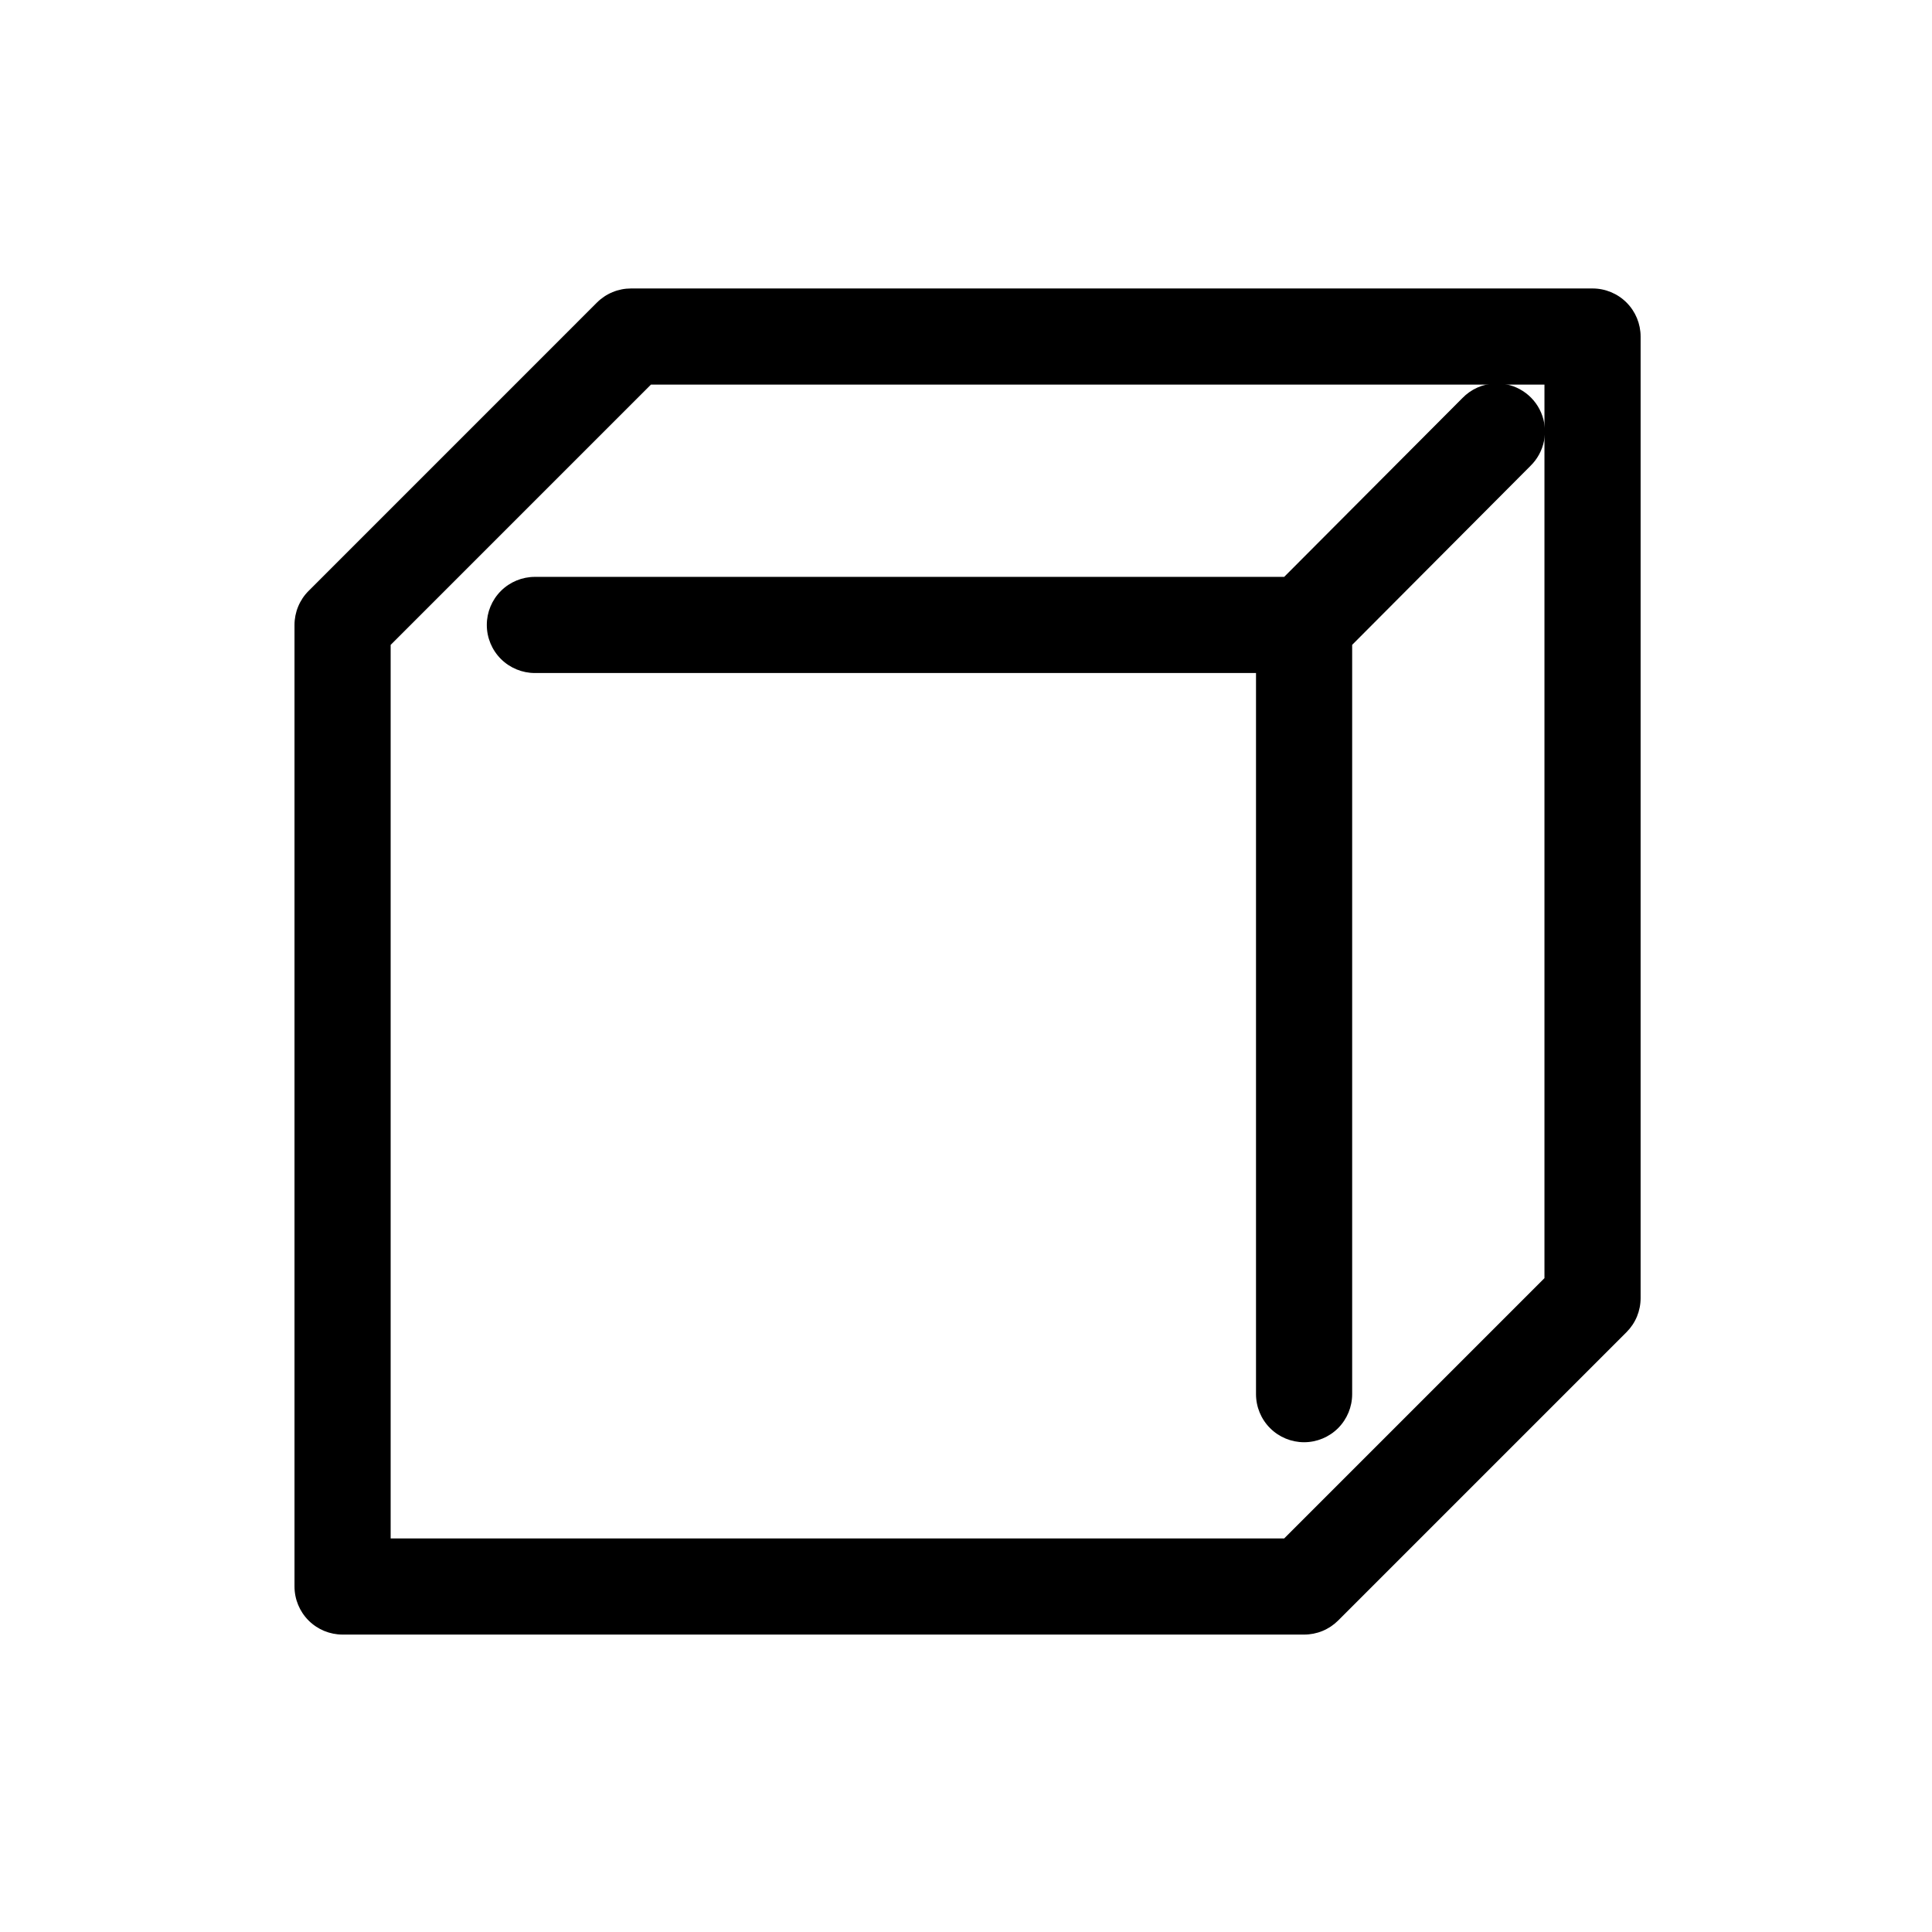
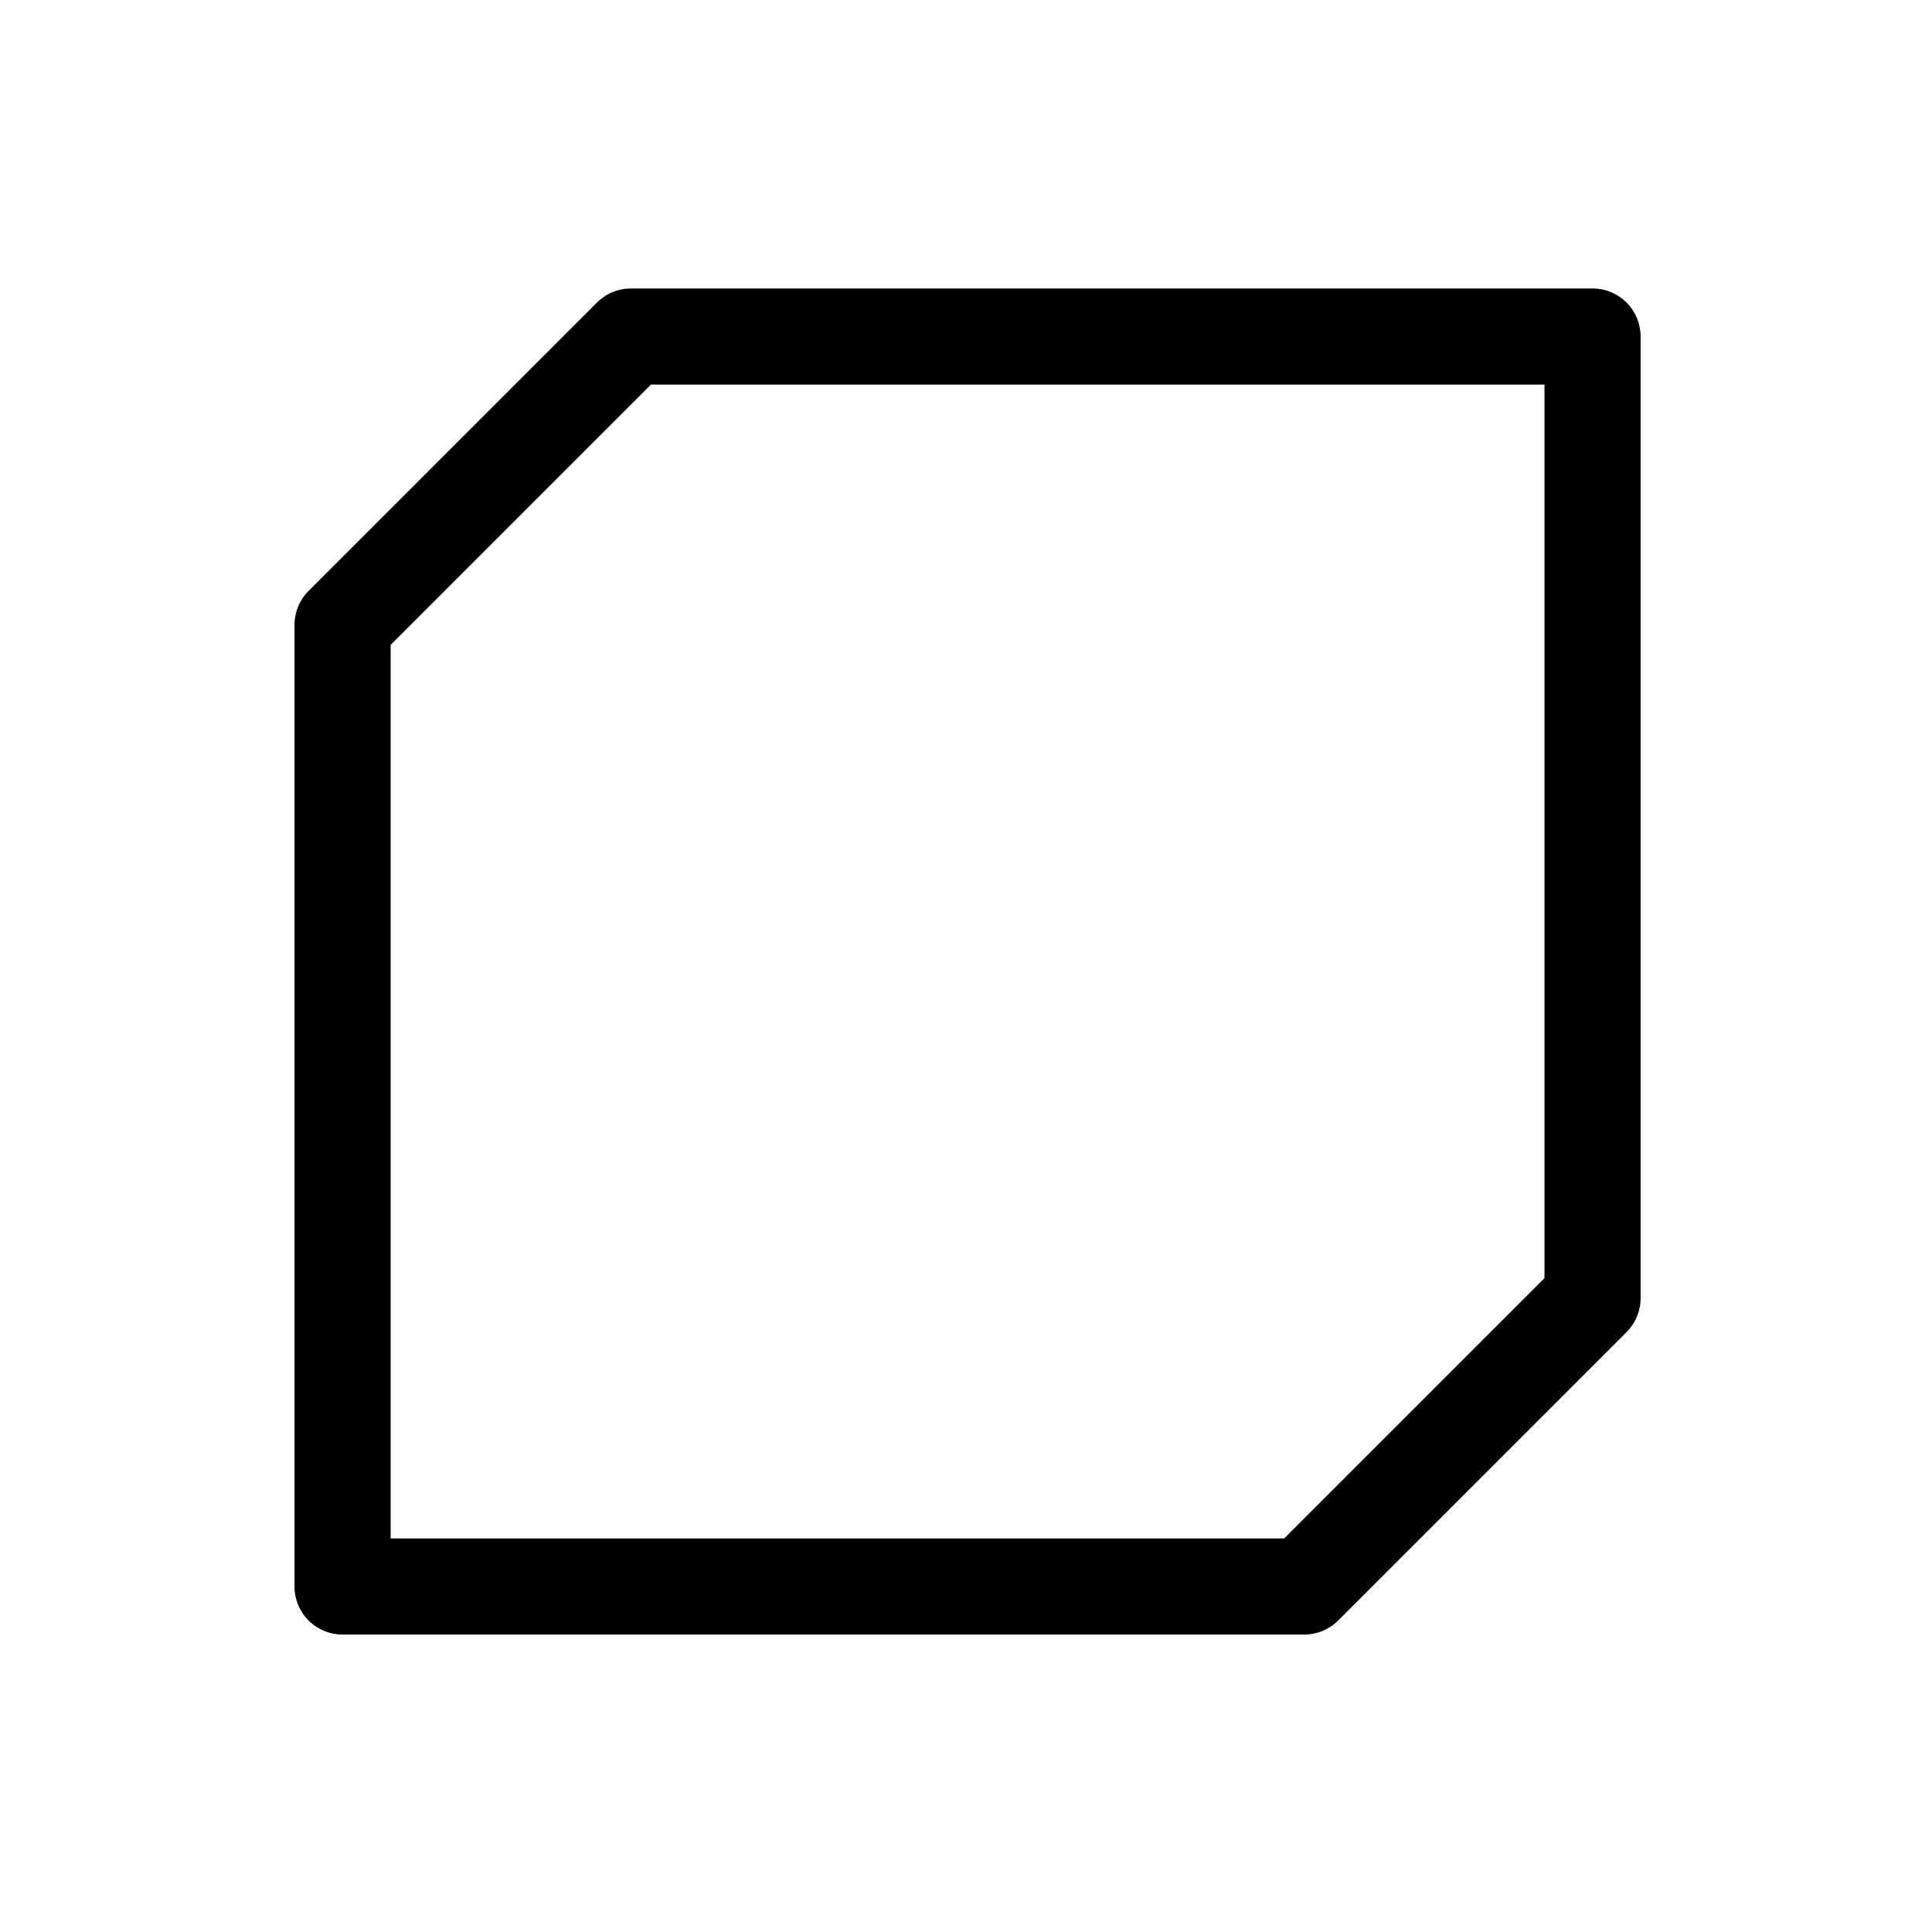
<svg xmlns="http://www.w3.org/2000/svg" width="129" height="129" viewBox="0 0 129 129" fill="none">
  <path d="M42.134 19.261C41.712 19.261 41.294 19.343 40.904 19.504C40.514 19.665 40.16 19.901 39.861 20.198L20.601 39.459C20.303 39.757 20.067 40.112 19.907 40.502C19.746 40.892 19.663 41.309 19.664 41.731V105.931C19.664 106.783 20.002 107.599 20.604 108.201C21.206 108.803 22.023 109.141 22.874 109.141H87.074C87.496 109.142 87.914 109.06 88.304 108.899C88.694 108.738 89.048 108.502 89.347 108.204L108.607 88.944C108.905 88.645 109.141 88.291 109.302 87.901C109.462 87.511 109.545 87.093 109.544 86.671V22.471C109.544 21.62 109.206 20.803 108.604 20.201C108.002 19.599 107.185 19.261 106.334 19.261H42.134ZM43.463 25.681H103.124V85.342L85.745 102.721H26.084V43.06L43.463 25.681Z" fill="black" />
-   <path d="M99.85 25.601C99.014 25.628 98.221 25.981 97.641 26.583L85.745 38.518H35.714C34.863 38.518 34.046 38.856 33.444 39.458C32.842 40.06 32.504 40.877 32.504 41.728C32.504 42.579 32.842 43.396 33.444 43.998C34.046 44.6 34.863 44.938 35.714 44.938H83.864V93.088C83.864 93.939 84.202 94.756 84.804 95.358C85.406 95.96 86.223 96.298 87.074 96.298C87.925 96.298 88.742 95.96 89.344 95.358C89.946 94.756 90.284 93.939 90.284 93.088V43.057L102.187 31.11C102.65 30.658 102.966 30.077 103.094 29.443C103.222 28.809 103.155 28.151 102.902 27.556C102.65 26.96 102.223 26.455 101.678 26.106C101.134 25.758 100.496 25.581 99.85 25.601Z" fill="black" />
</svg>